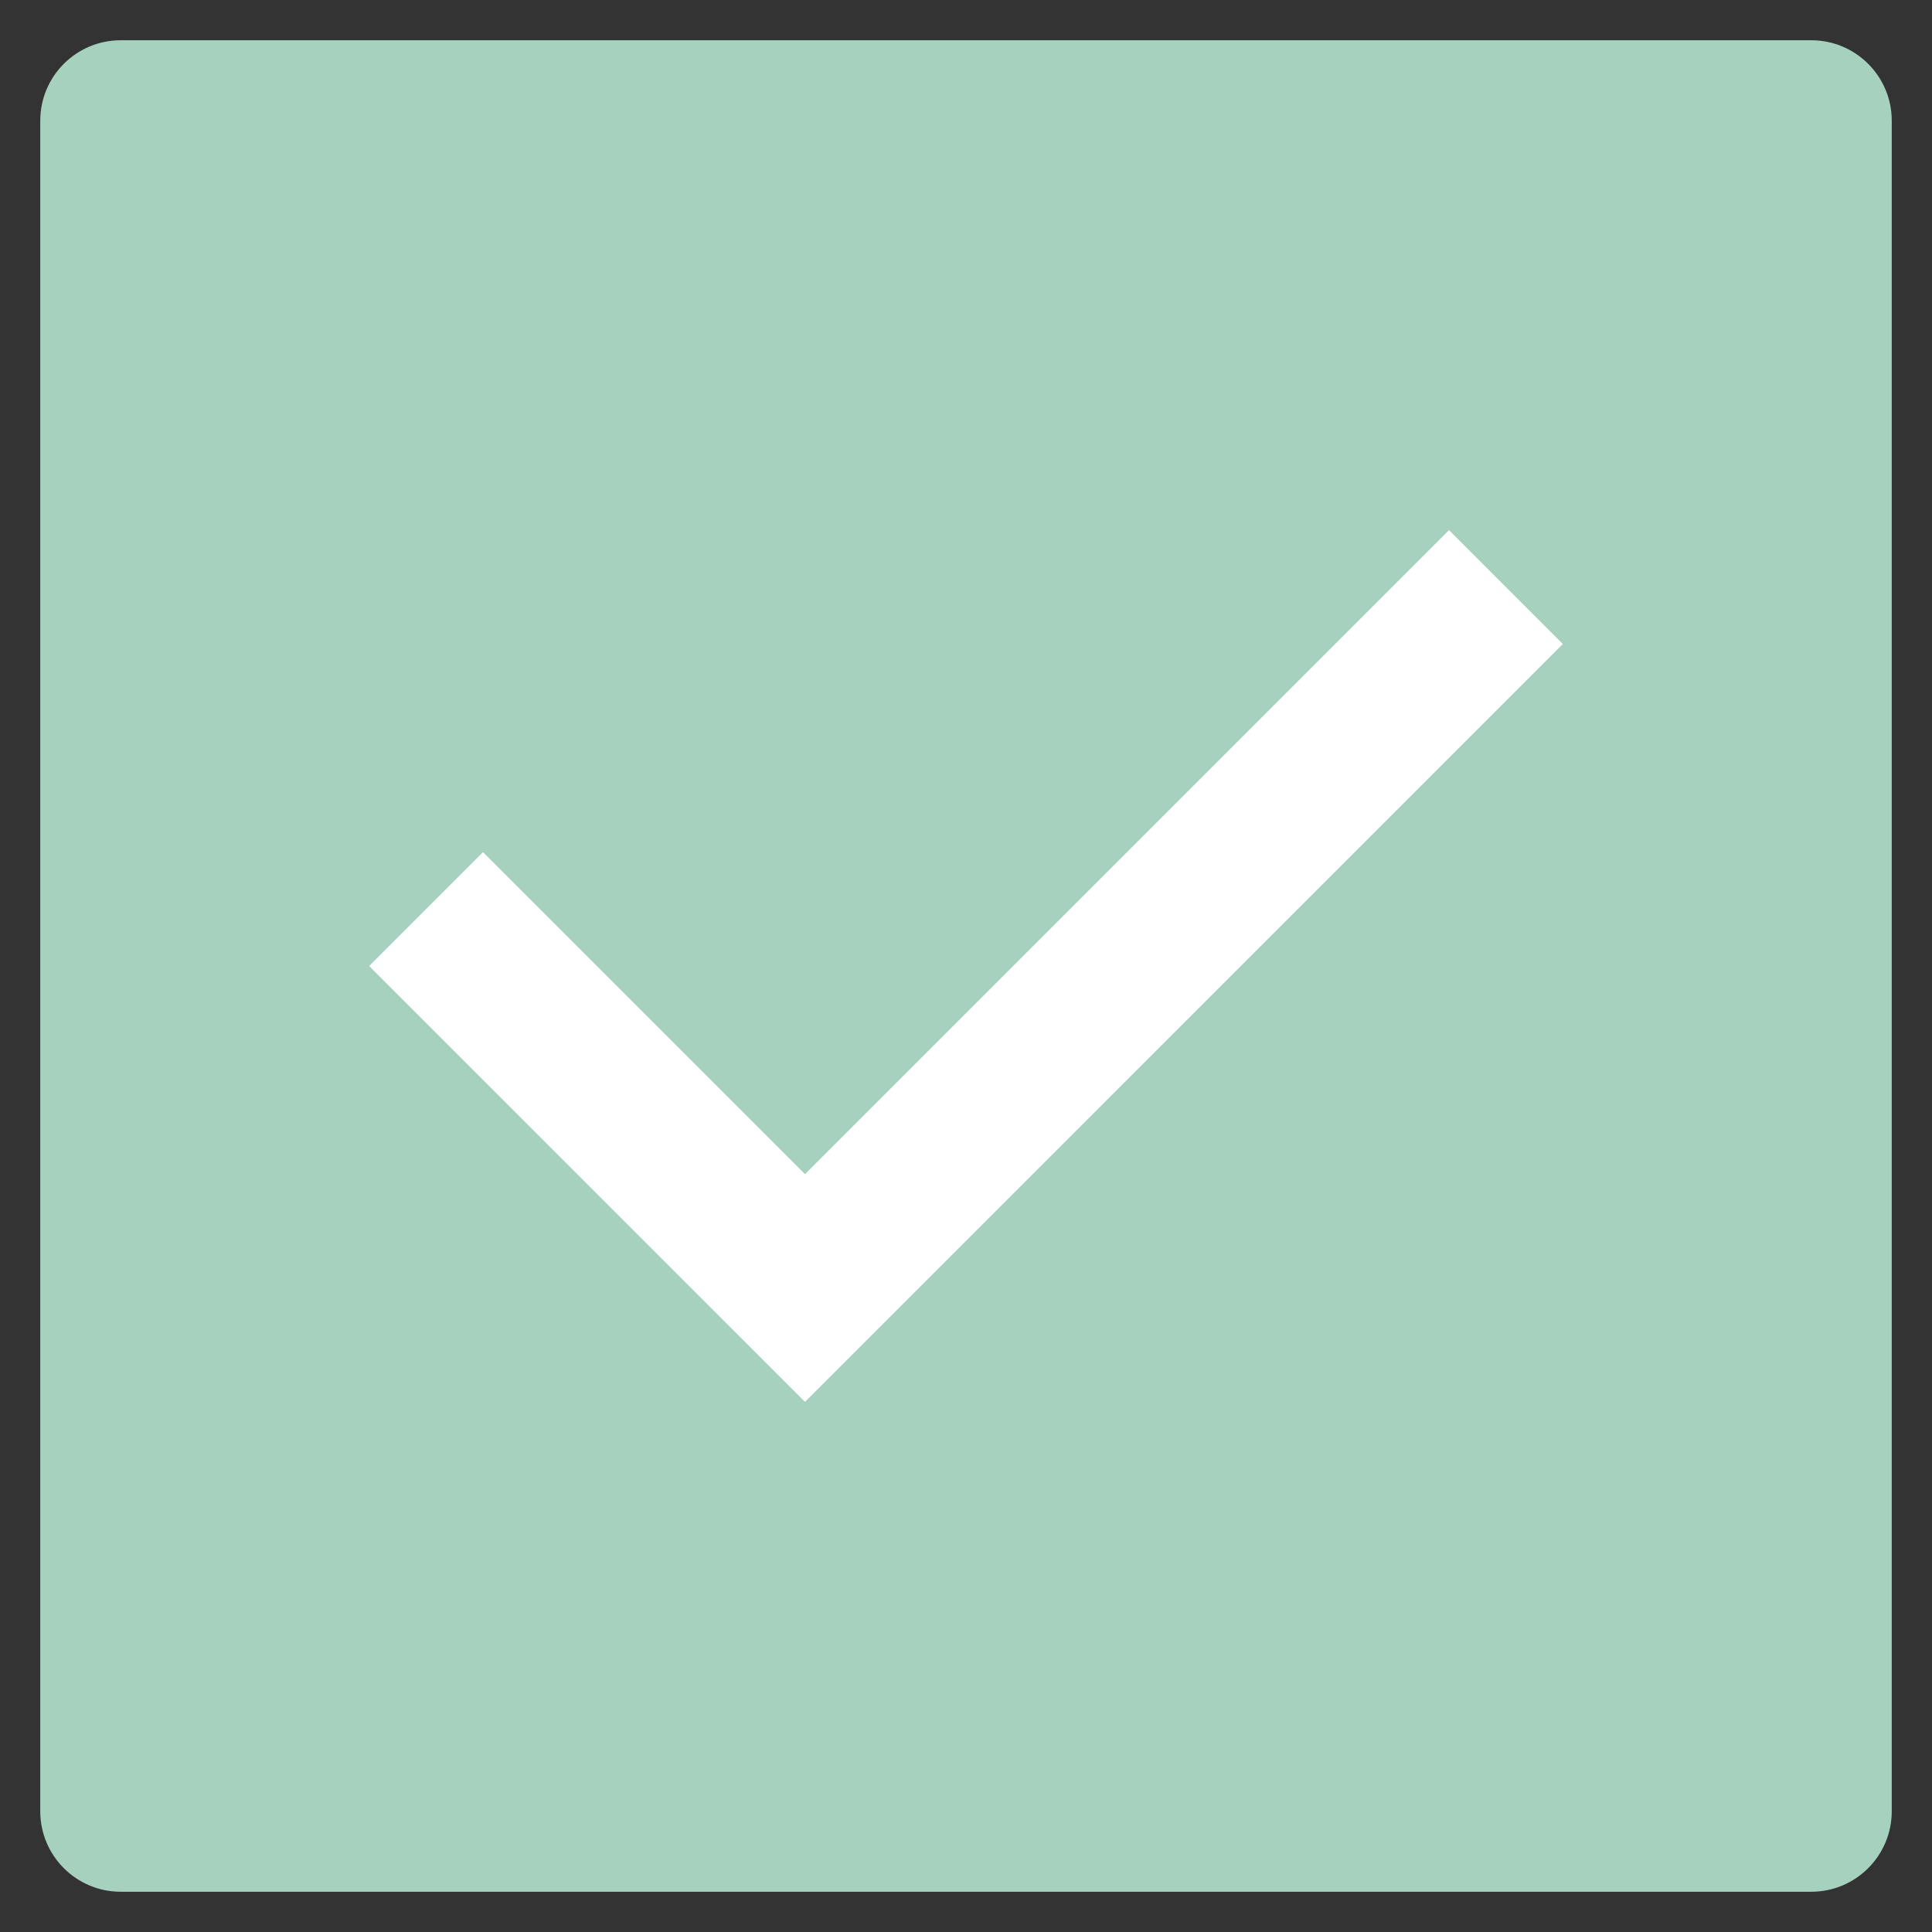
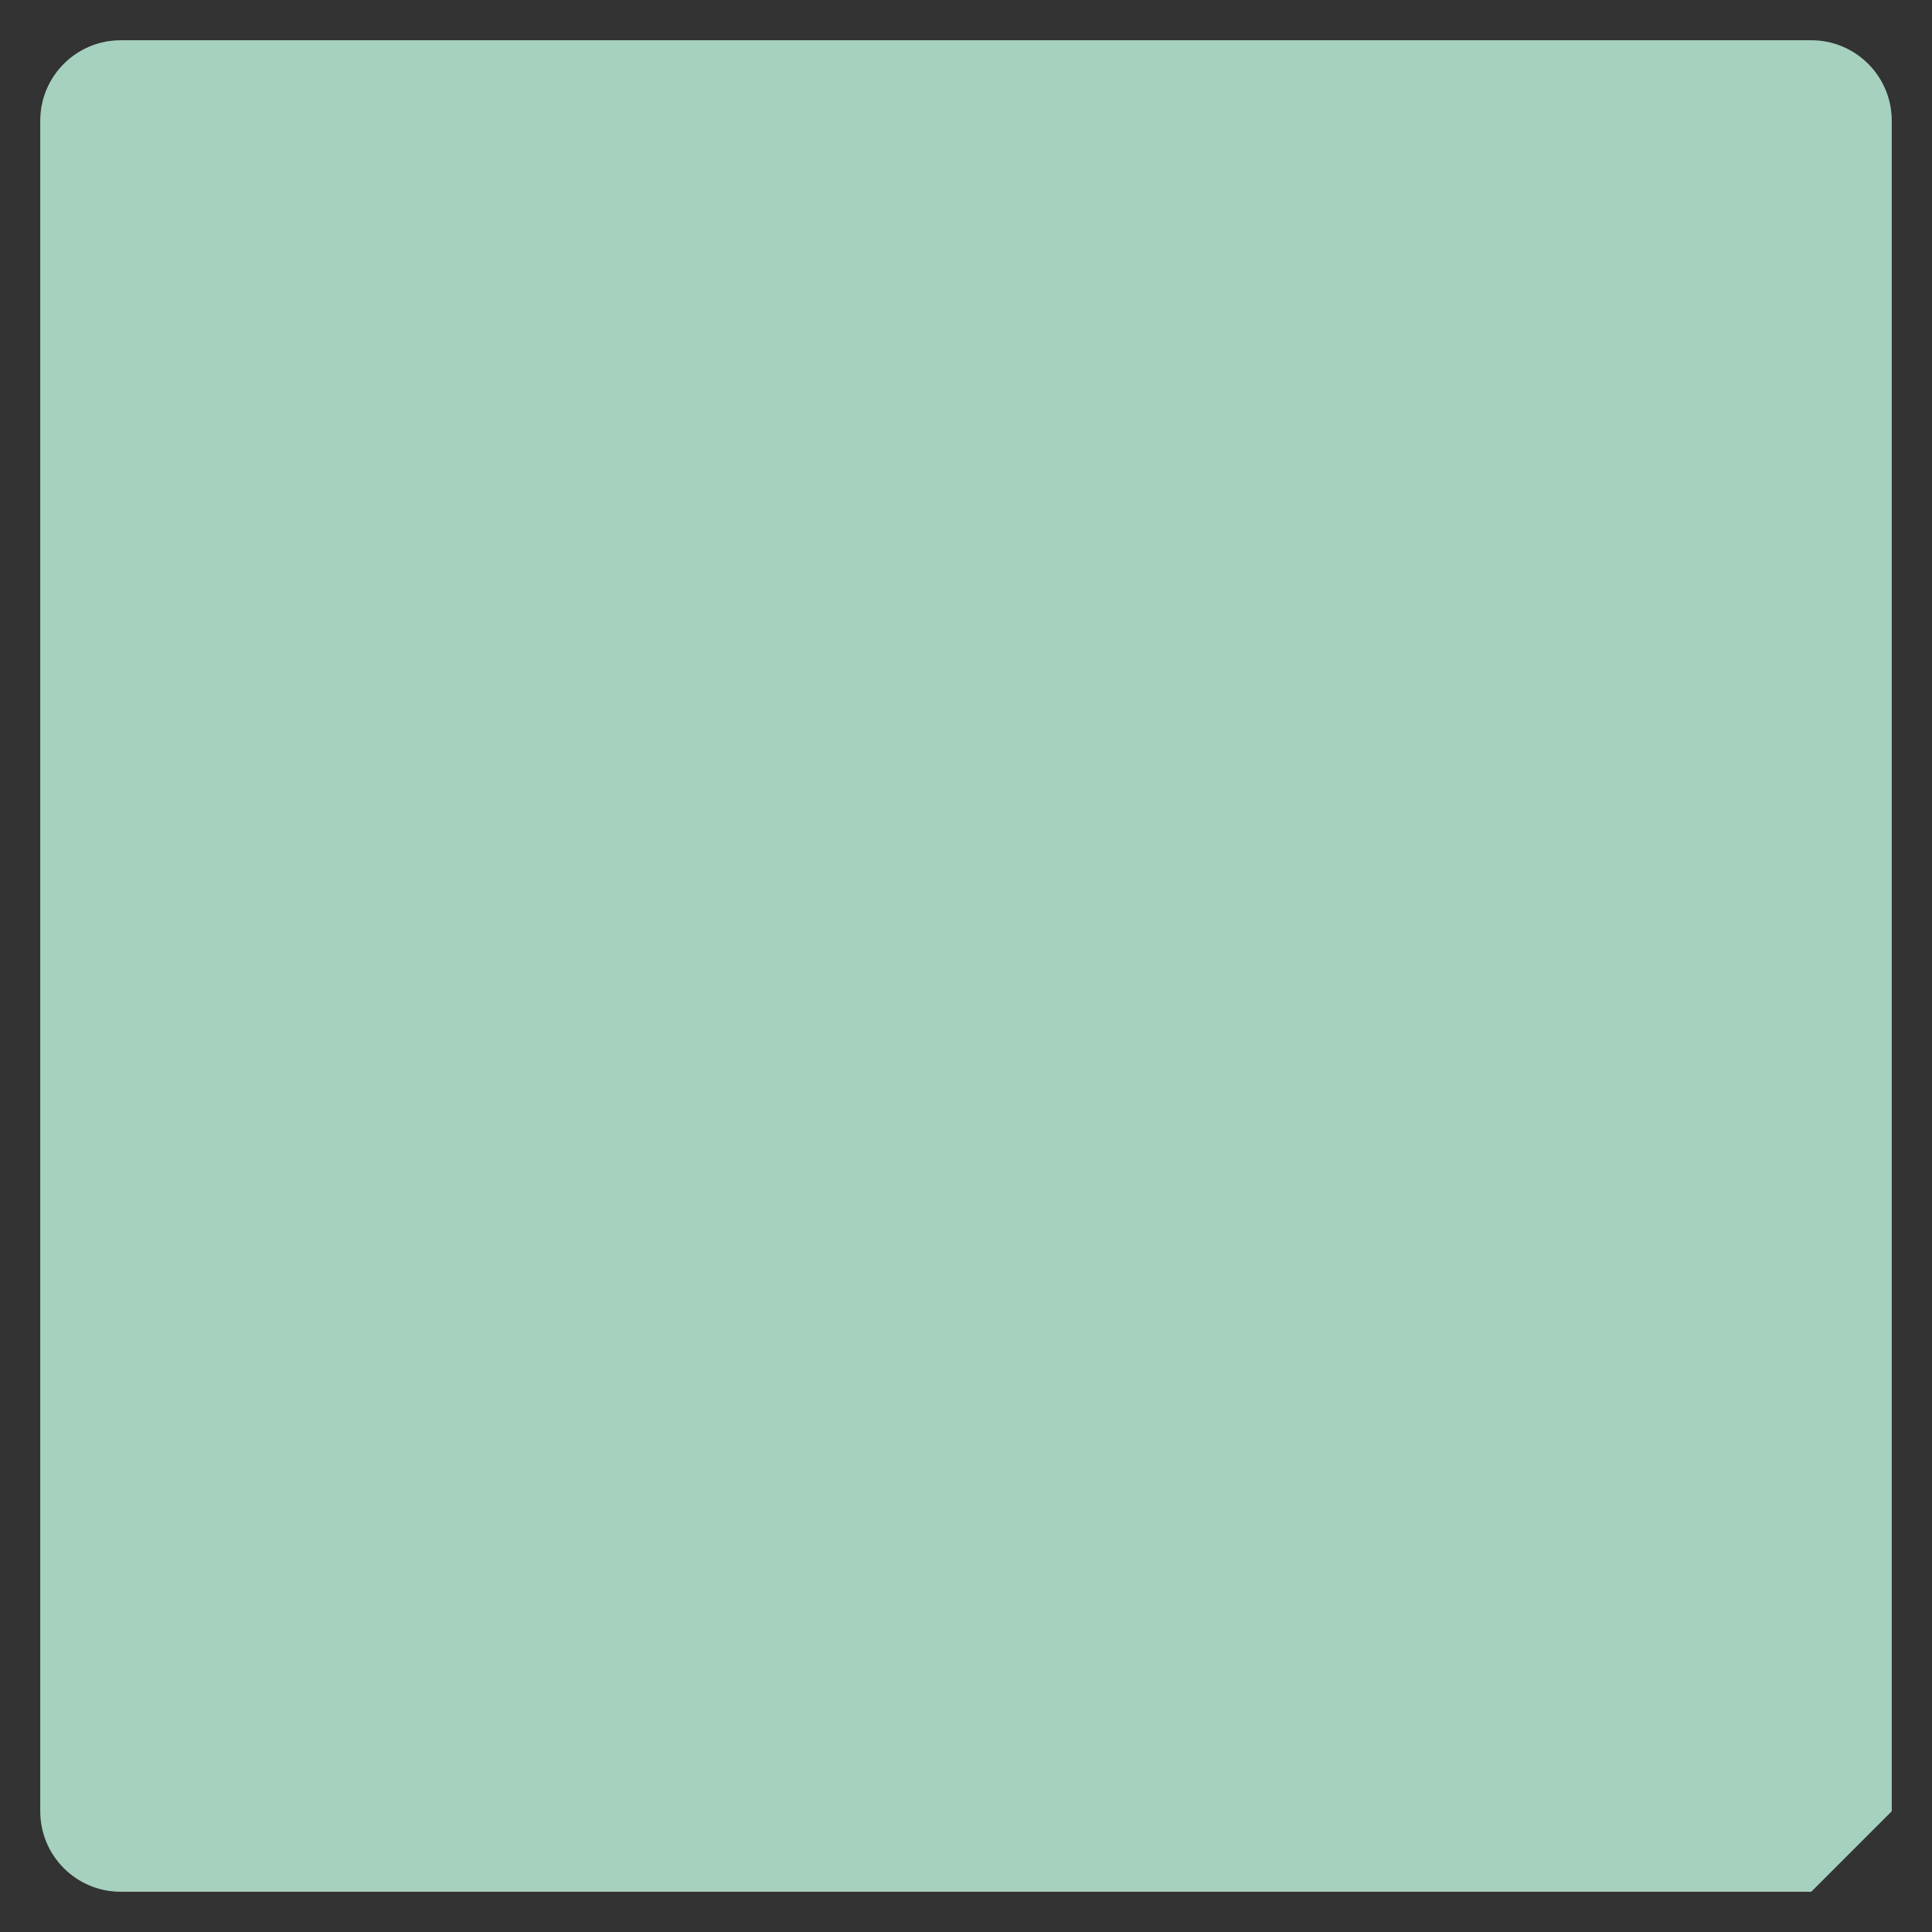
<svg xmlns="http://www.w3.org/2000/svg" height="48" width="48" viewBox="0 0 48 48">
  <rect x="0" y="0" width="48" height="48" fill="#333333" stroke="none" />
  <title>i check</title>
  <g class="nc-icon-wrapper">
-     <path fill="#A6D1BF" d="M45,47H3c-1.105,0-2-0.895-2-2V3c0-1.105,0.895-2,2-2h42c1.105,0,2,0.895,2,2v42 C47,46.105,46.105,47,45,47z" />
-     <polygon fill="#FFFFFF" points="20,34.829 9.172,24 12,21.171 20,29.171 36,13.171 38.828,16 " />
+     <path fill="#A6D1BF" d="M45,47H3c-1.105,0-2-0.895-2-2V3c0-1.105,0.895-2,2-2h42c1.105,0,2,0.895,2,2v42 z" />
  </g>
</svg>